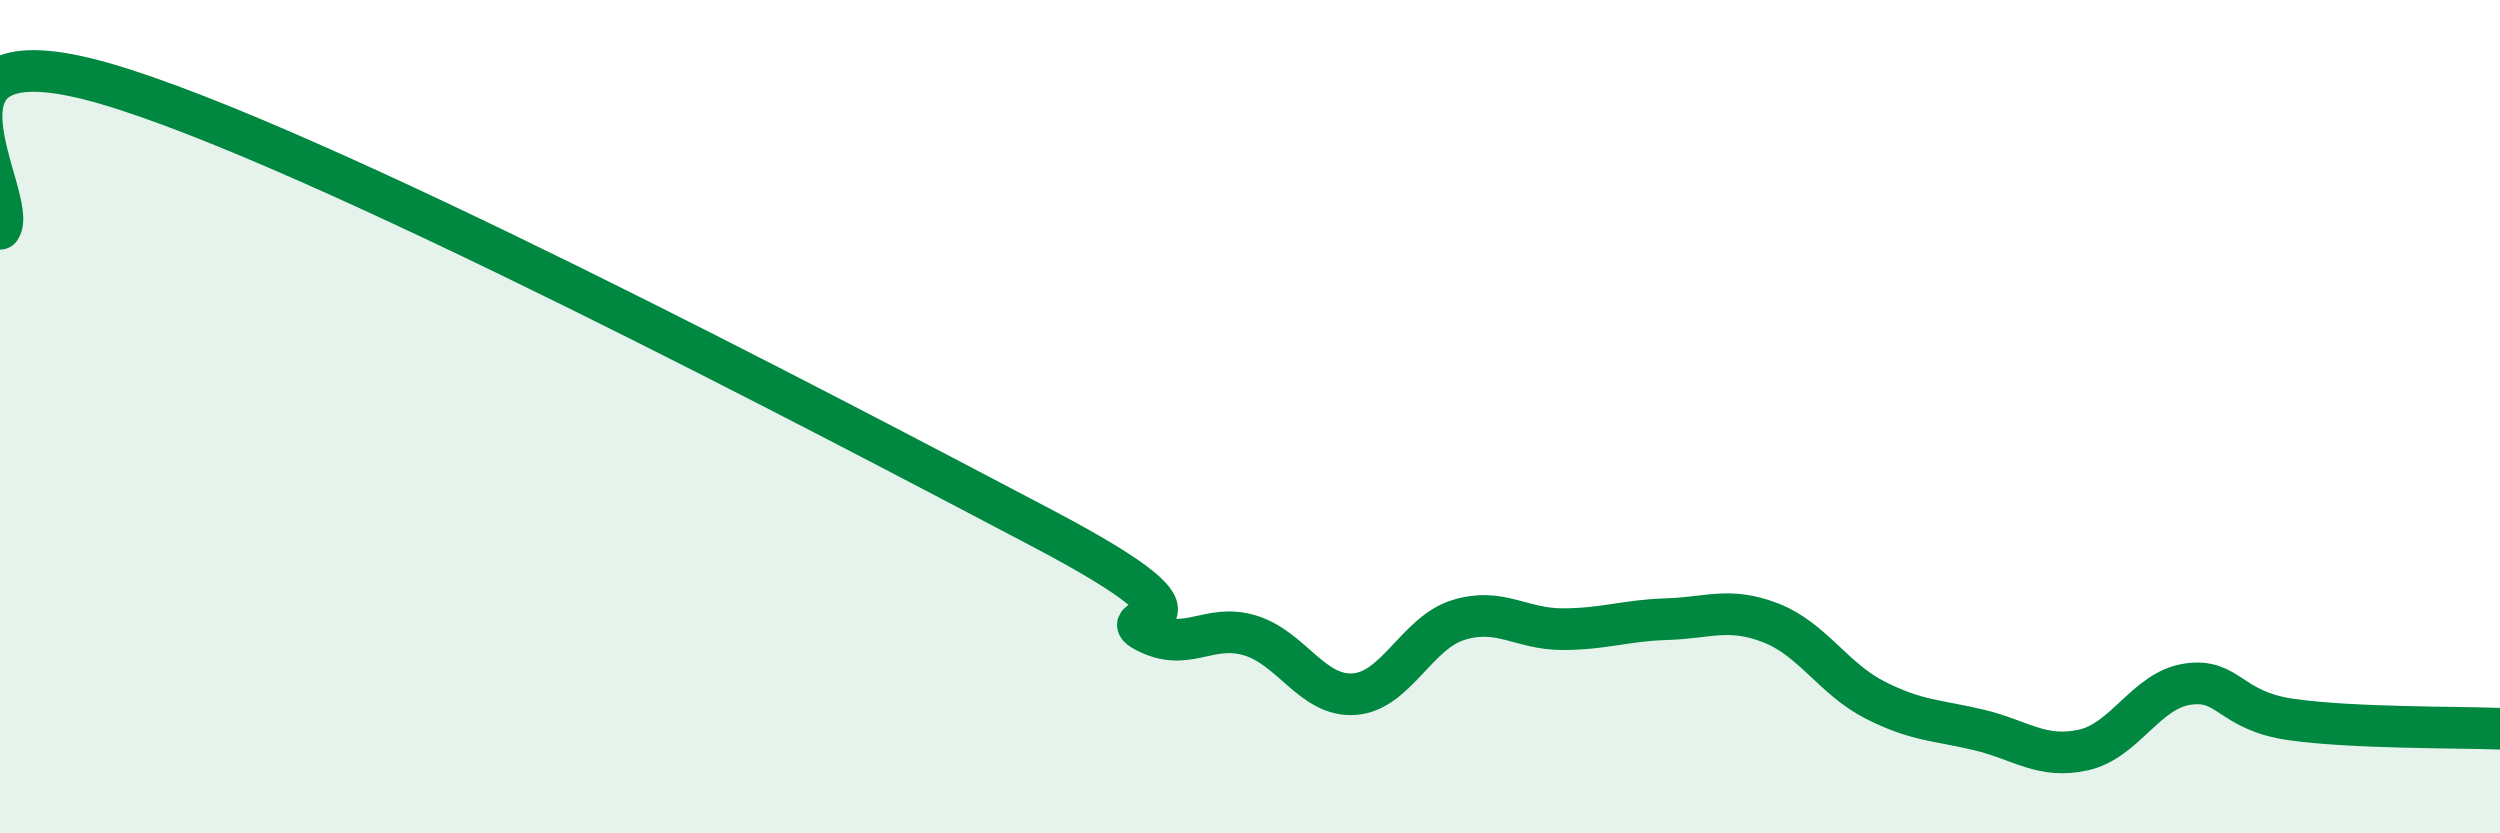
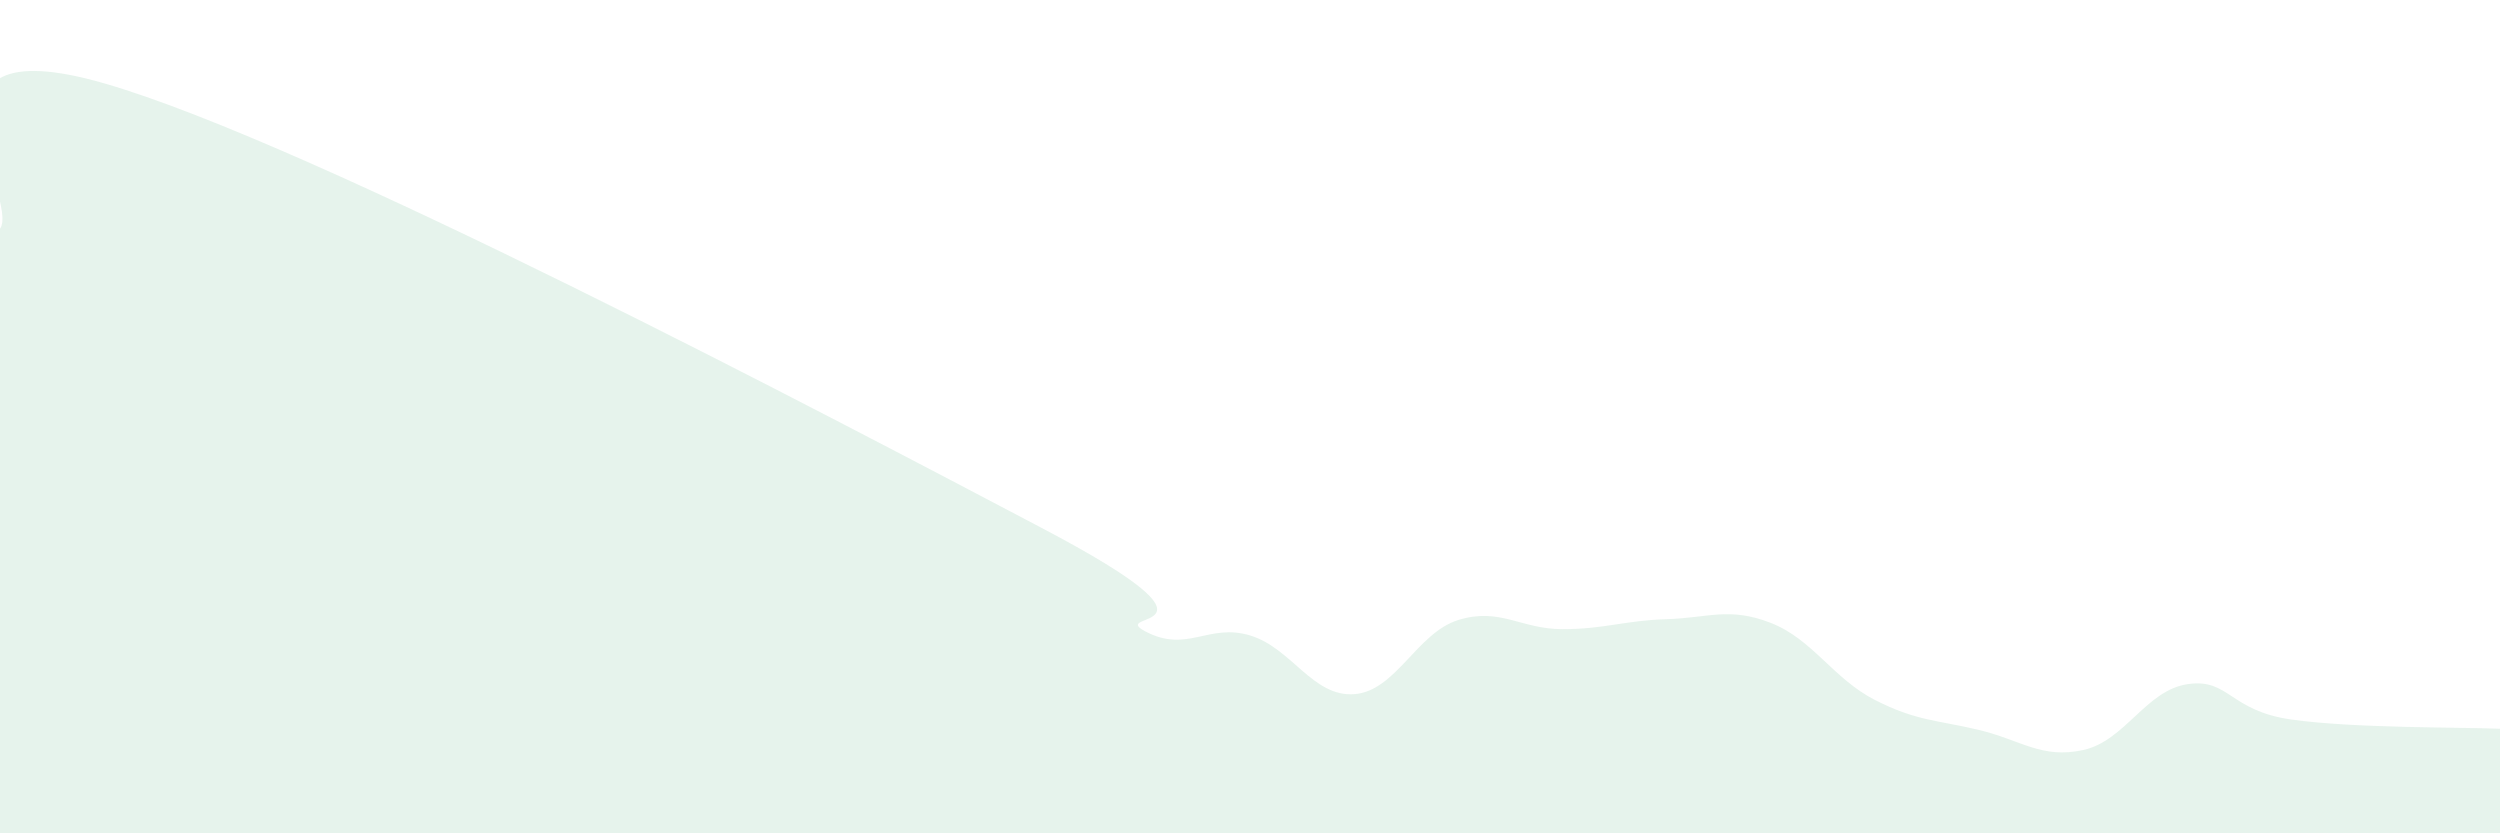
<svg xmlns="http://www.w3.org/2000/svg" width="60" height="20" viewBox="0 0 60 20">
  <path d="M 0,5.49 C 0.5,4.79 -2.5,0.56 2.5,2 C 7.5,3.44 20,10.04 25,12.67 C 30,15.3 26.5,14.64 27.5,15.16 C 28.5,15.68 29,14.95 30,15.25 C 31,15.55 31.5,16.73 32.5,16.66 C 33.5,16.59 34,15.19 35,14.88 C 36,14.57 36.5,15.1 37.5,15.1 C 38.5,15.1 39,14.89 40,14.86 C 41,14.83 41.5,14.56 42.5,14.95 C 43.5,15.34 44,16.29 45,16.8 C 46,17.31 46.5,17.28 47.5,17.52 C 48.5,17.76 49,18.22 50,18 C 51,17.78 51.5,16.57 52.5,16.42 C 53.5,16.27 53.5,17.06 55,17.27 C 56.5,17.48 59,17.45 60,17.49L60 20L0 20Z" fill="#008740" opacity="0.1" stroke-linecap="round" stroke-linejoin="round" />
-   <path d="M 0,5.49 C 0.5,4.79 -2.5,0.56 2.5,2 C 7.5,3.44 20,10.04 25,12.67 C 30,15.3 26.5,14.64 27.5,15.16 C 28.5,15.68 29,14.95 30,15.25 C 31,15.55 31.5,16.73 32.5,16.66 C 33.5,16.59 34,15.19 35,14.88 C 36,14.57 36.5,15.1 37.5,15.1 C 38.5,15.1 39,14.89 40,14.86 C 41,14.83 41.5,14.56 42.5,14.95 C 43.5,15.34 44,16.29 45,16.8 C 46,17.31 46.5,17.28 47.5,17.52 C 48.5,17.76 49,18.22 50,18 C 51,17.78 51.5,16.57 52.5,16.42 C 53.5,16.27 53.5,17.06 55,17.27 C 56.5,17.48 59,17.45 60,17.49" stroke="#008740" stroke-width="1" fill="none" stroke-linecap="round" stroke-linejoin="round" />
</svg>